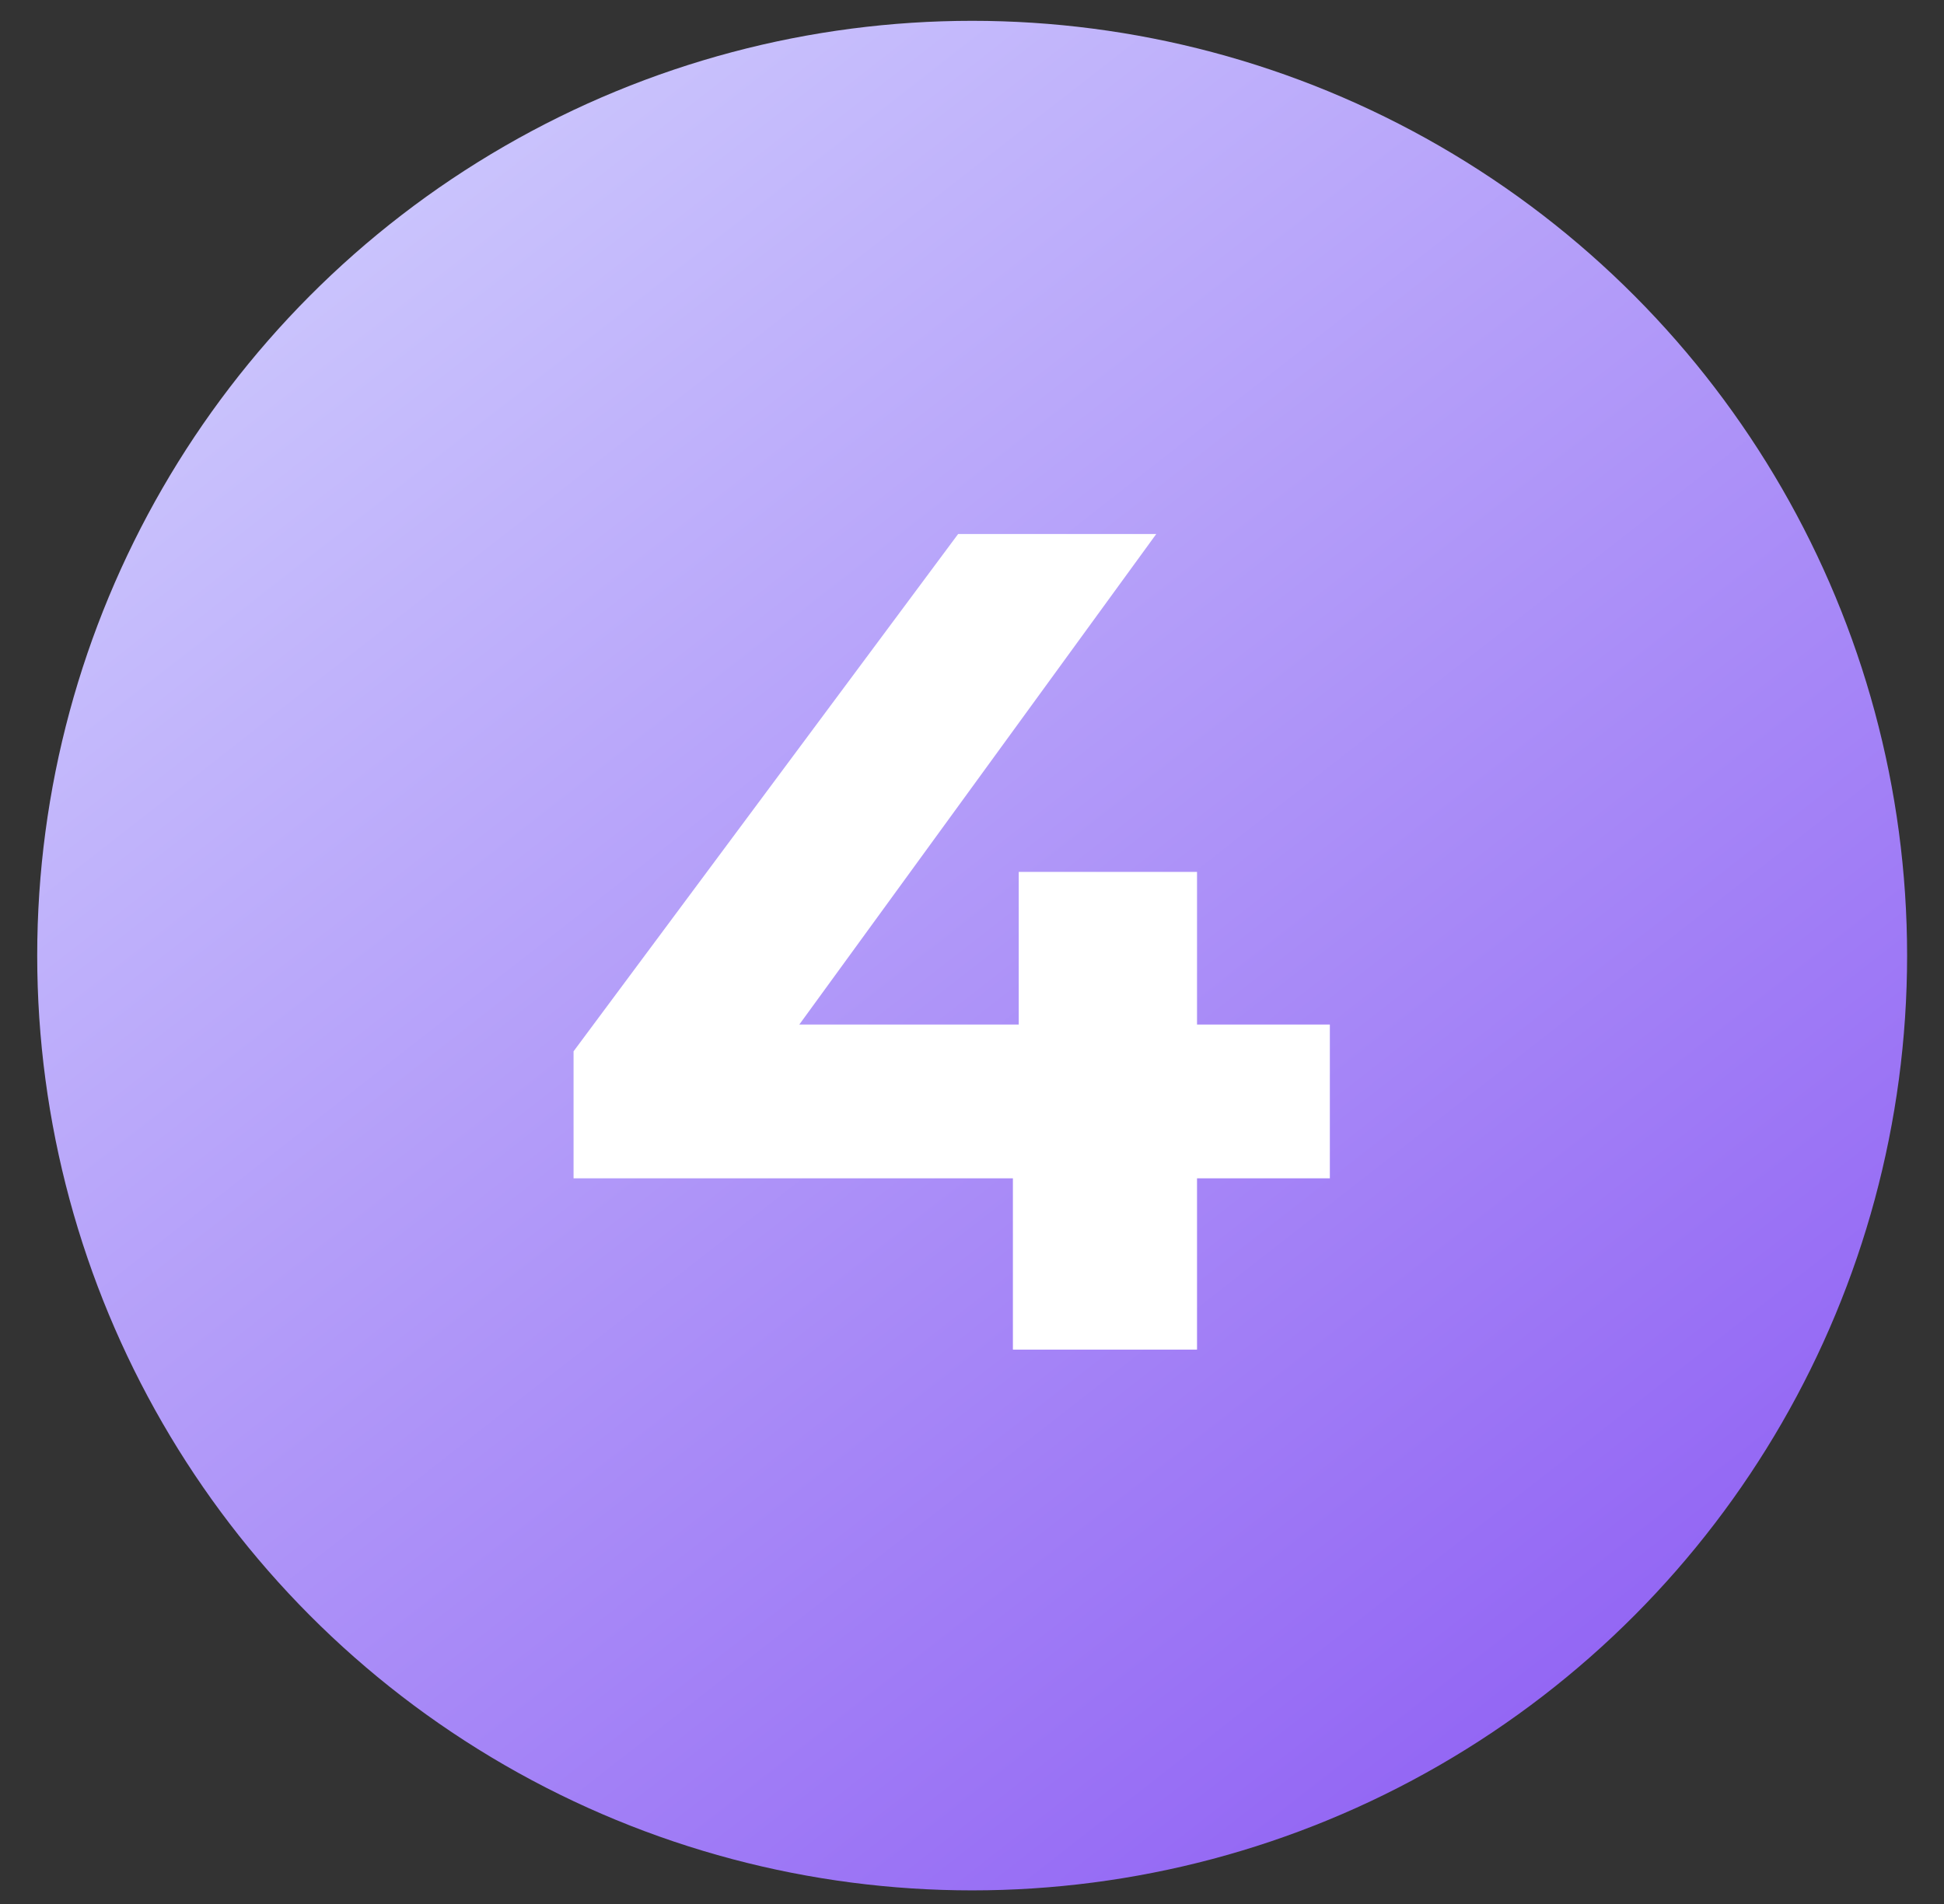
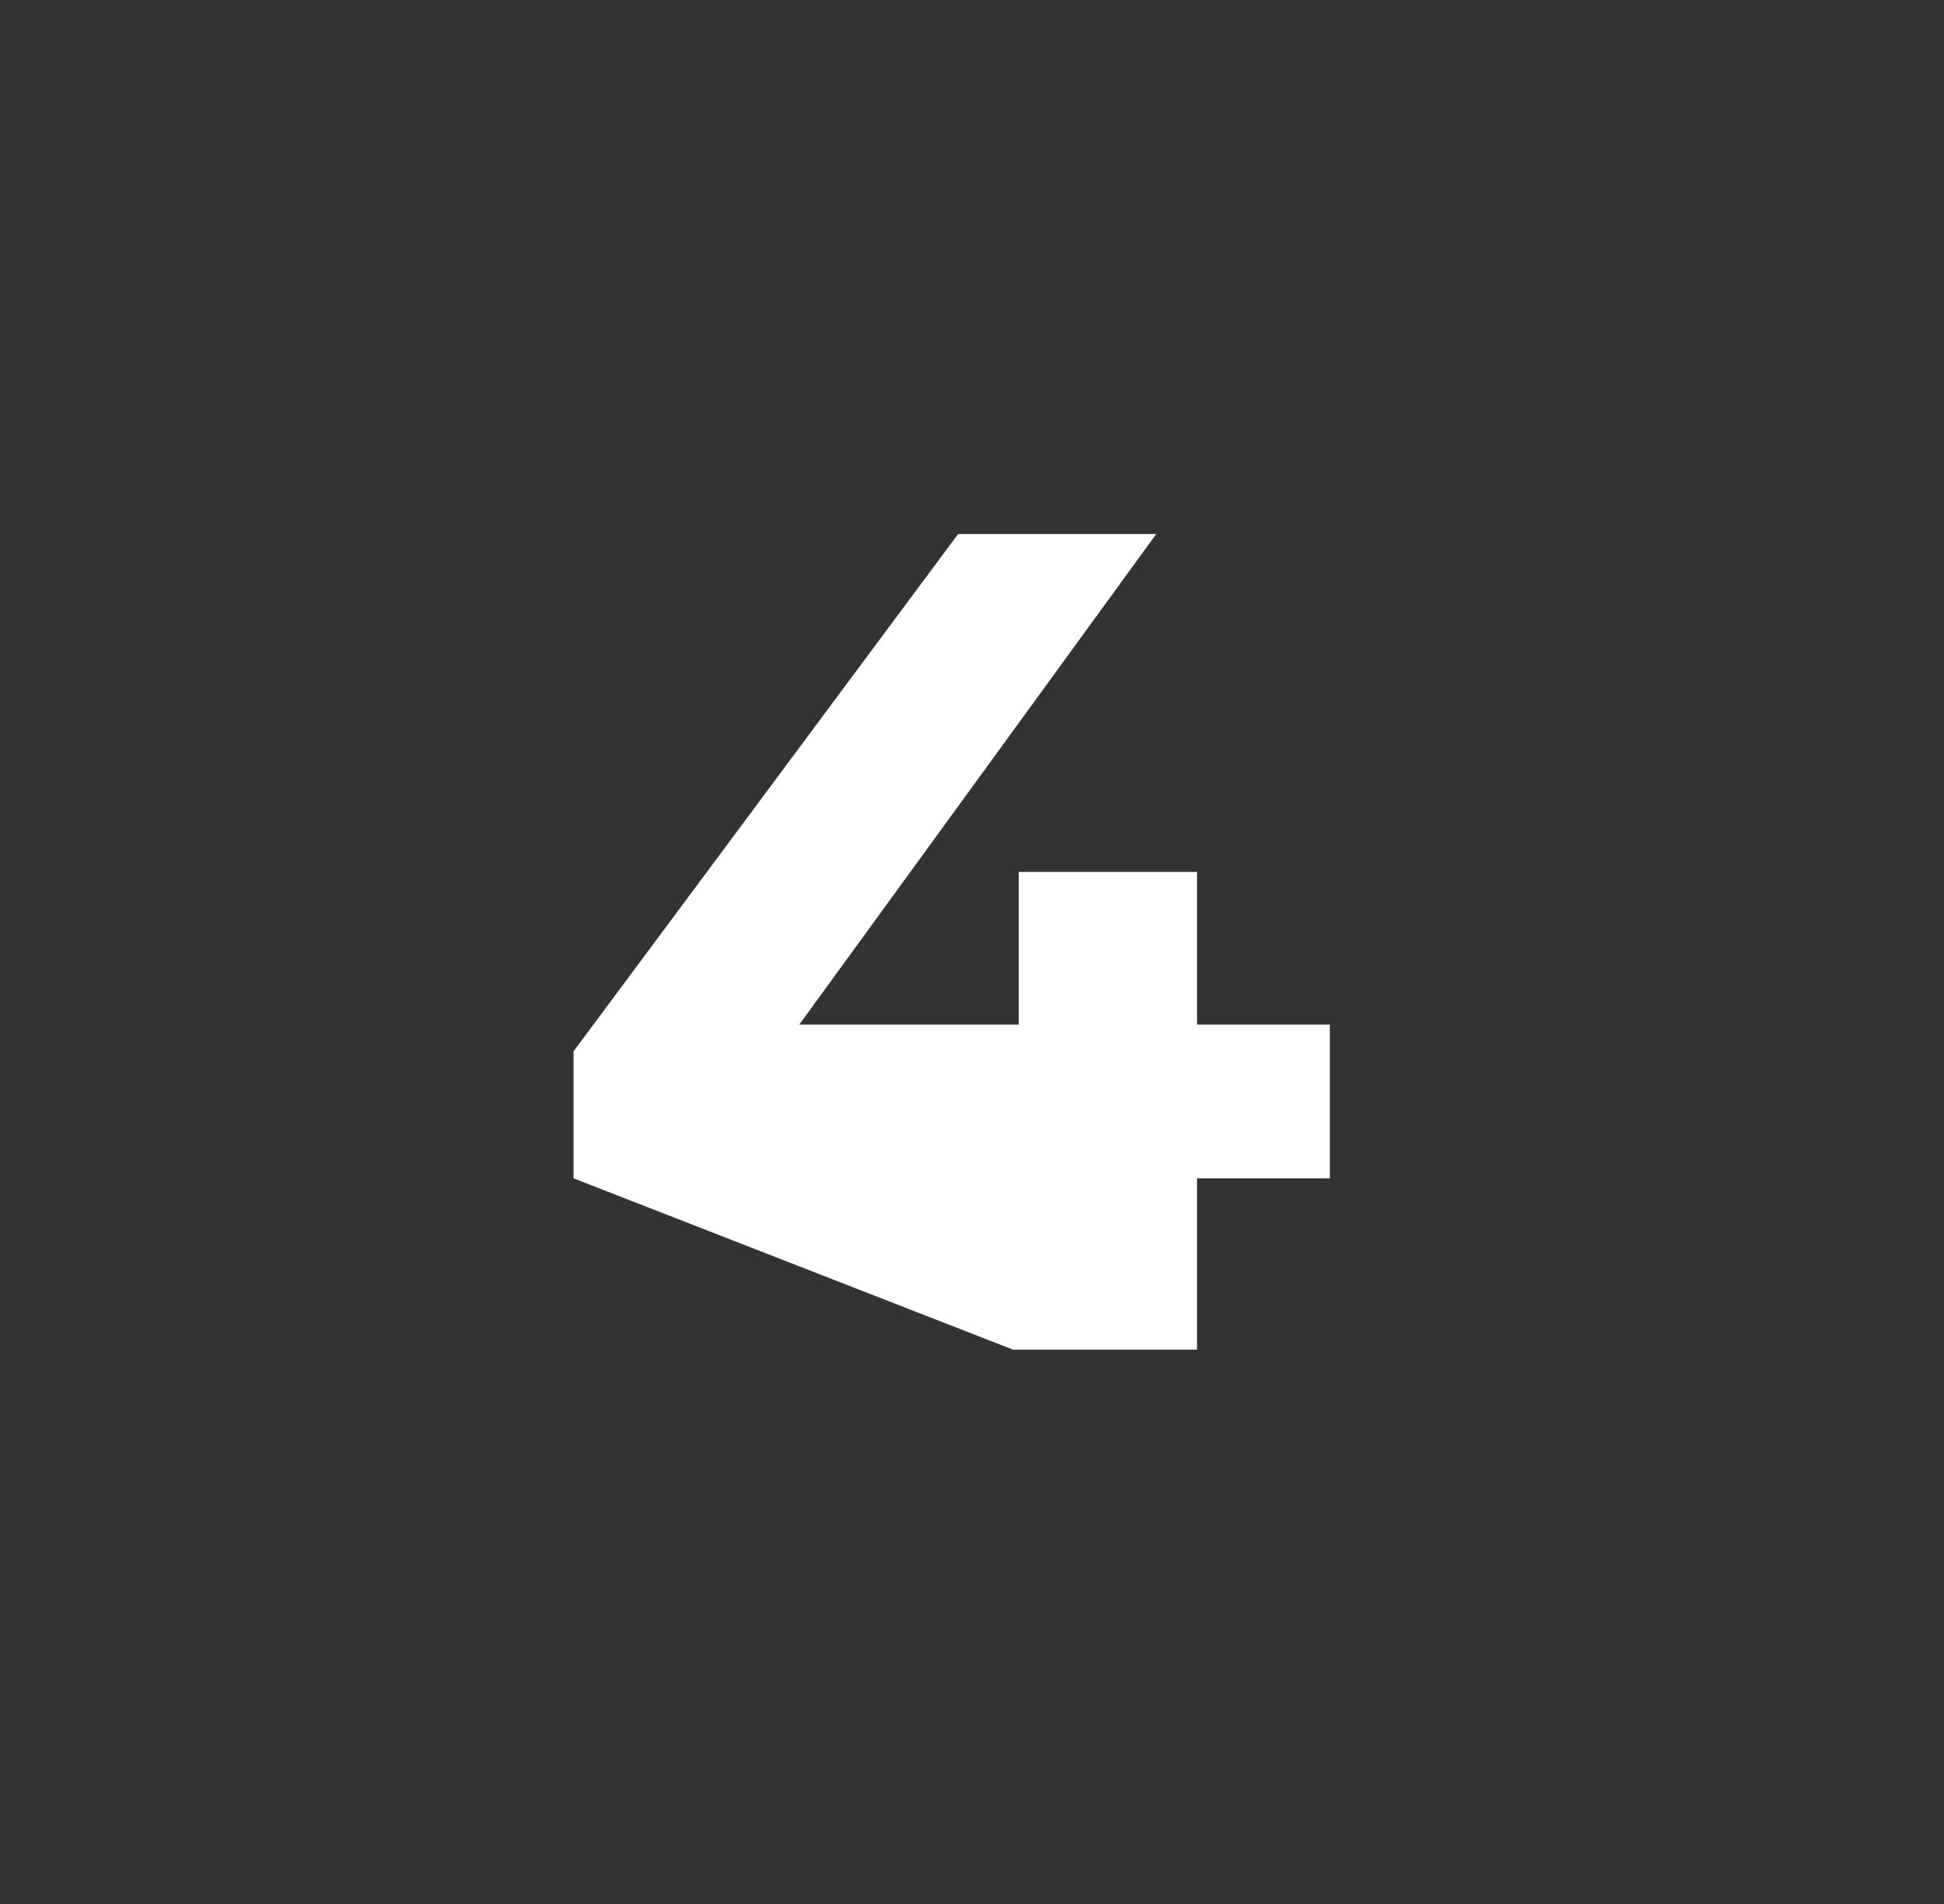
<svg xmlns="http://www.w3.org/2000/svg" width="49" height="48" viewBox="0 0 49 48" fill="none">
  <rect x="0" y="0" width="49" height="48" fill="#333333" stroke="none" />
-   <circle cx="24.504" cy="24.091" r="23.566" fill="url(#paint0_linear_501_1012)" />
-   <path d="M14.457 29.706V26.504L24.15 13.463H29.144L19.656 26.504L17.336 25.829H33.52V29.706H14.457ZM25.531 34.024V29.706L25.678 25.829V21.981H30.172V34.024H25.531Z" fill="white" />
+   <path d="M14.457 29.706V26.504L24.15 13.463H29.144L19.656 26.504L17.336 25.829H33.52V29.706H14.457ZV29.706L25.678 25.829V21.981H30.172V34.024H25.531Z" fill="white" />
  <defs>
    <linearGradient id="paint0_linear_501_1012" x1="8.007" y1="4.452" x2="41.786" y2="47.657" gradientUnits="userSpaceOnUse">
      <stop stop-color="#CCC7FD" />
      <stop offset="1" stop-color="#8D5CF3" />
    </linearGradient>
  </defs>
</svg>